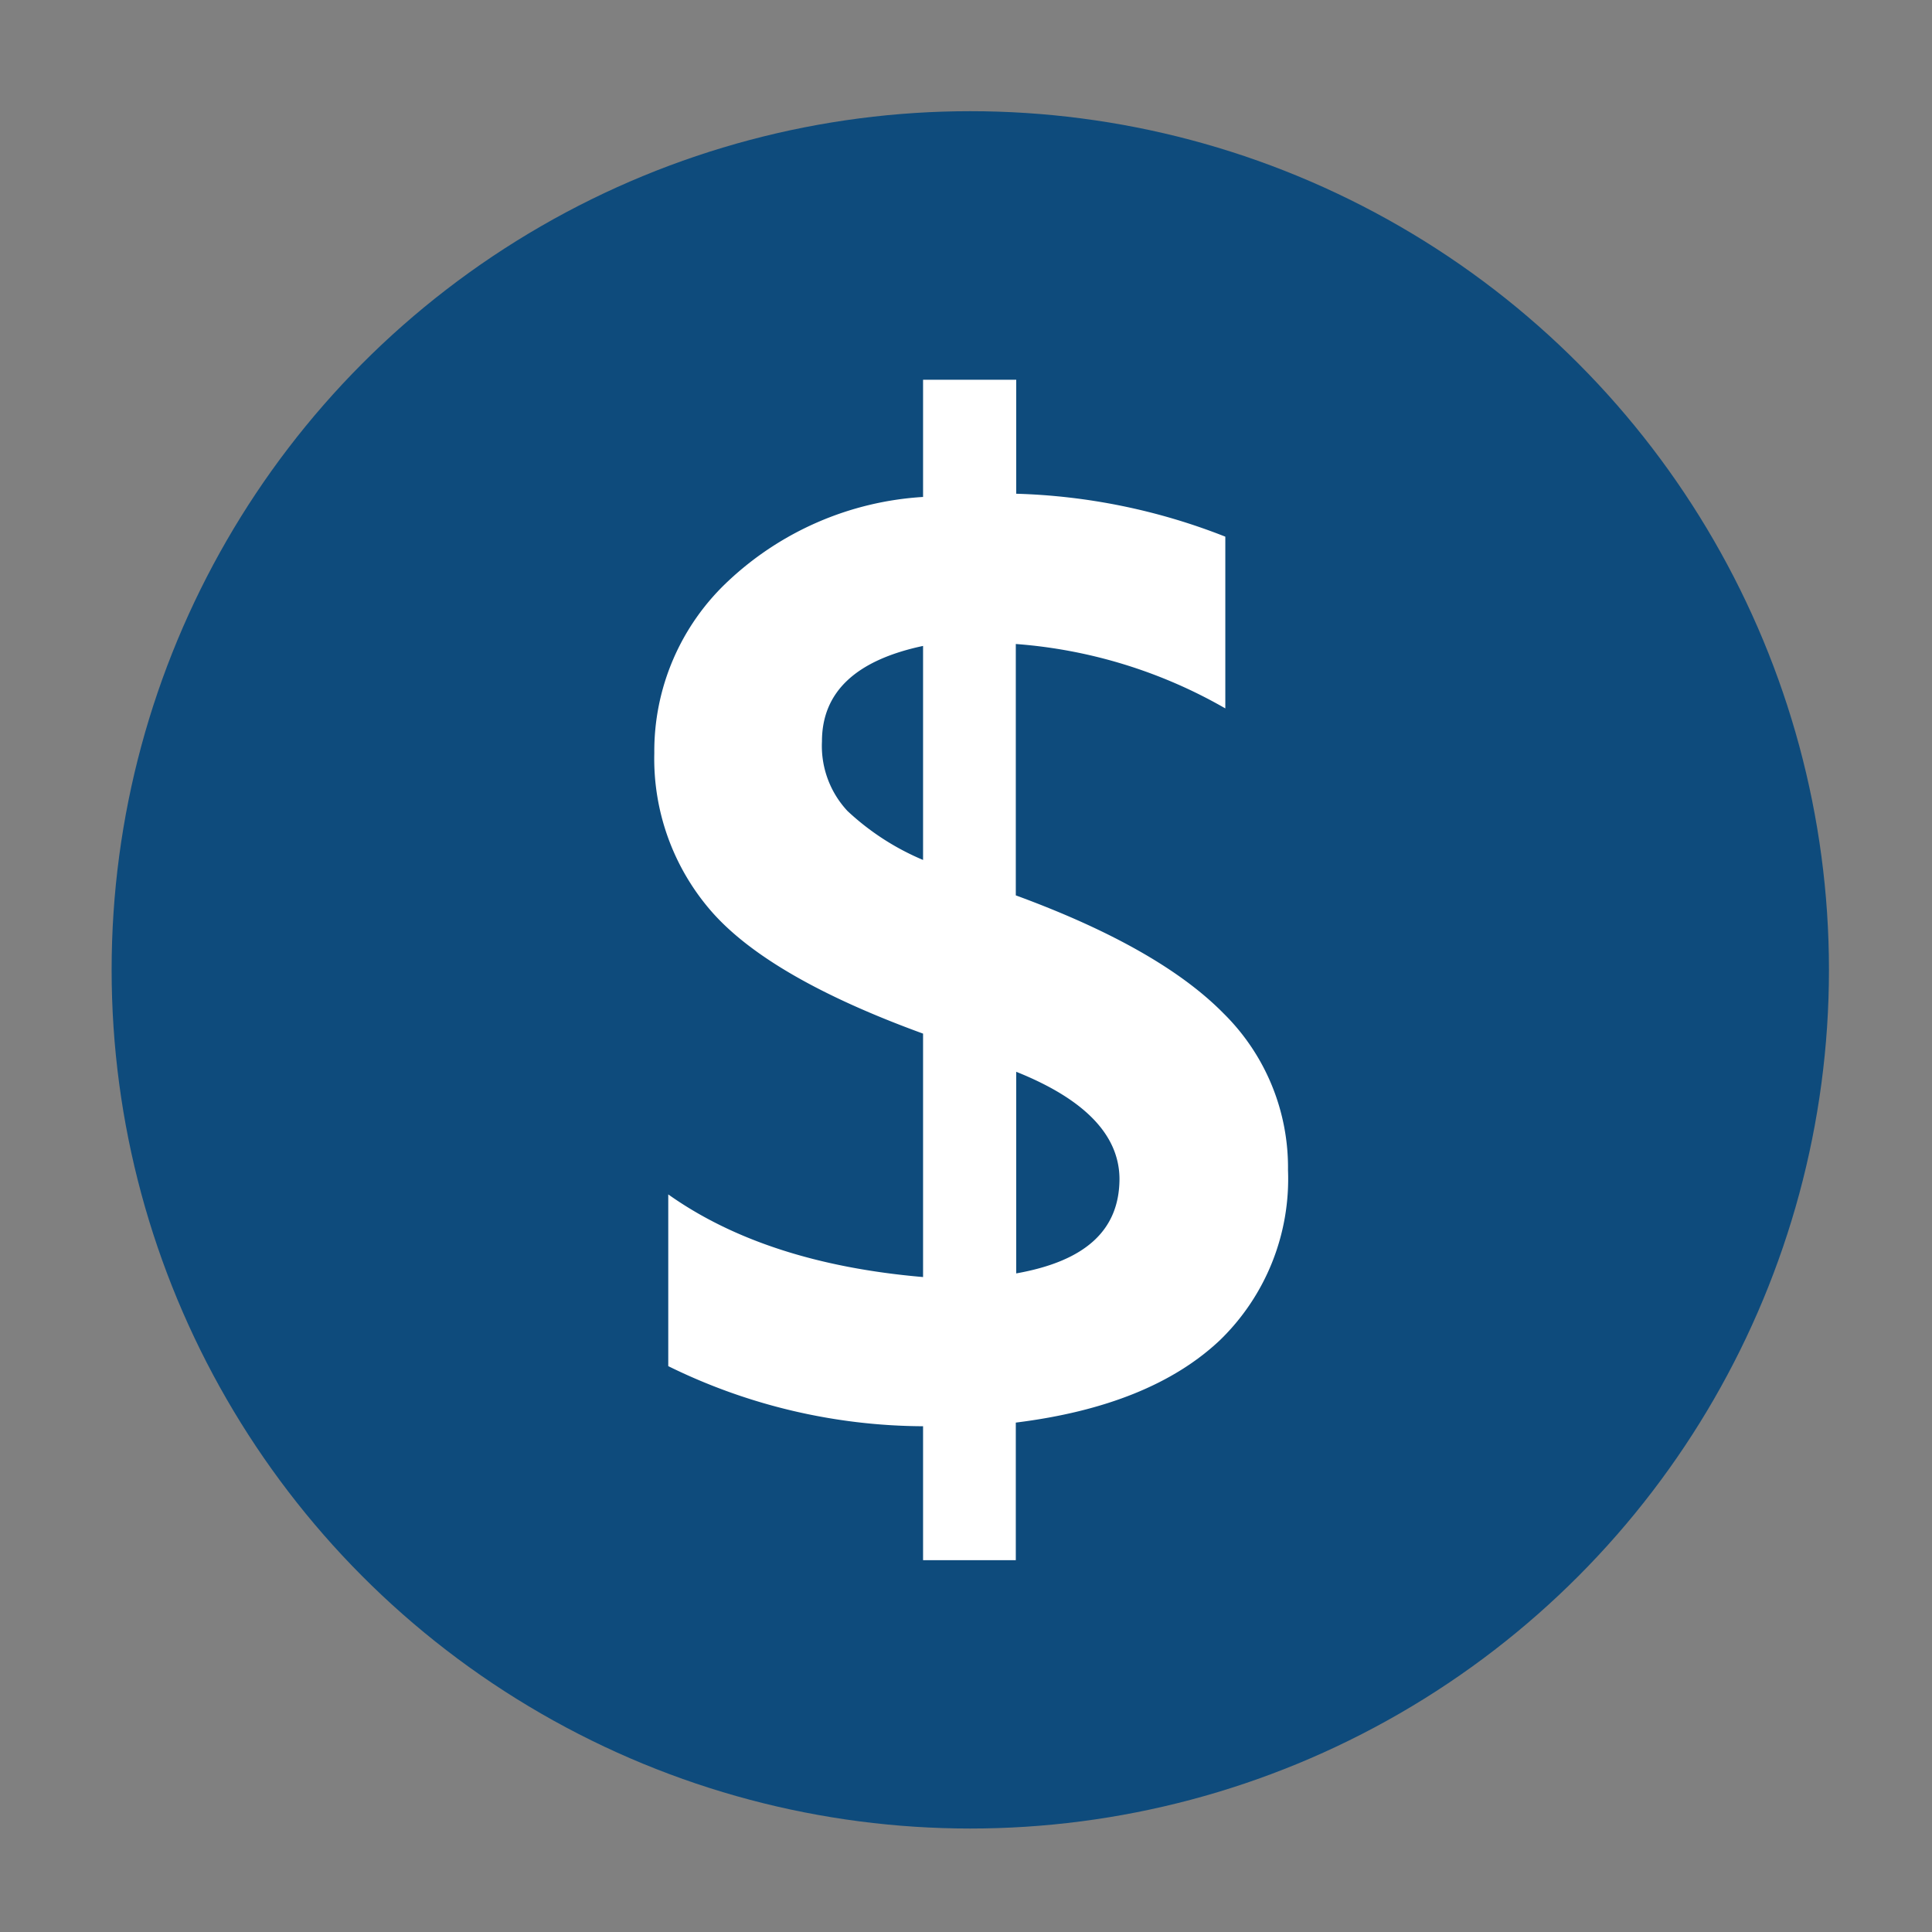
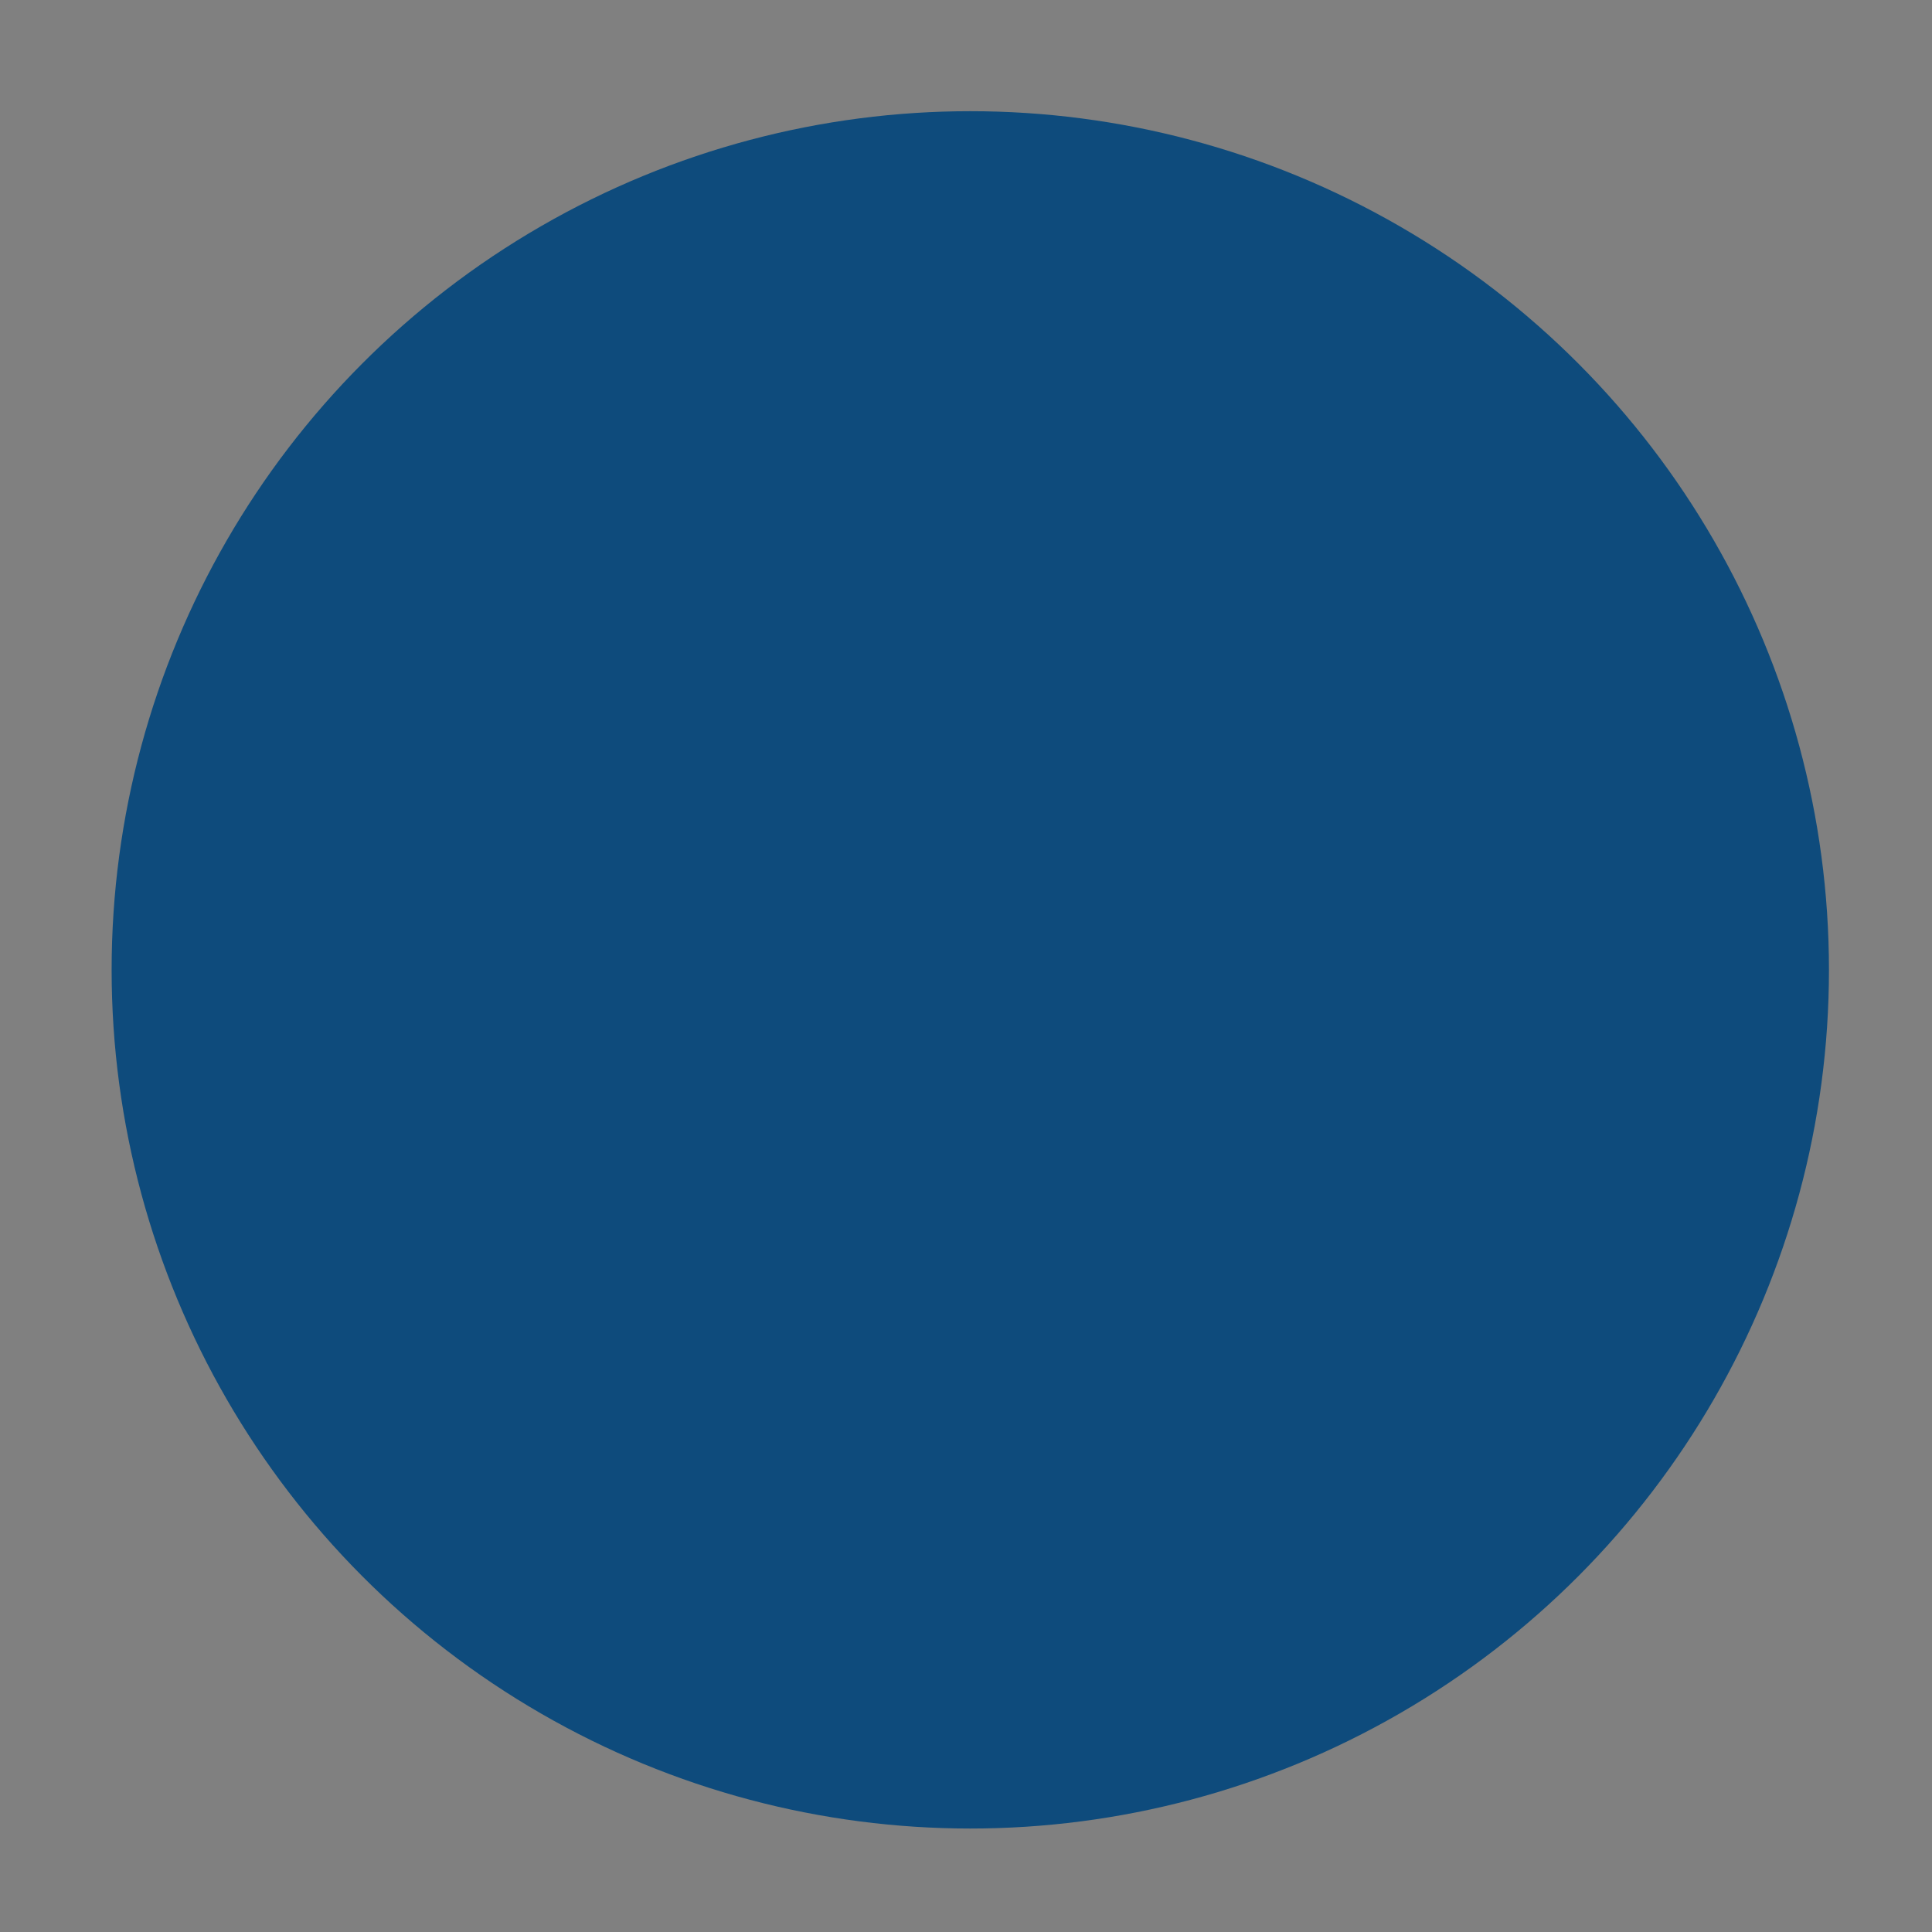
<svg xmlns="http://www.w3.org/2000/svg" id="图层_1" data-name="图层 1" viewBox="0 0 90 90">
  <rect x="0" y="0" width="90" height="90" fill="#808080" stroke="none" />
  <defs>
    <style>.cls-1{fill:#0e4b7c;}.cls-2{fill:#fff;}</style>
  </defs>
  <circle class="cls-1" cx="45.2" cy="45.18" r="40" />
-   <path class="cls-2" d="M47.32,66.27v6.41H43V66.44a27.11,27.11,0,0,1-11.87-2.8v-8Q35.67,58.86,43,59.49V48.15q-7.11-2.59-9.82-5.65a10.82,10.82,0,0,1-2.7-7.42,10.84,10.84,0,0,1,3.43-8A14.54,14.54,0,0,1,43,23.15V17.69h4.34V23a28.73,28.73,0,0,1,9.74,2v8A23,23,0,0,0,47.32,30V41.71Q54,44.16,57,47.21a10.08,10.08,0,0,1,3,7.3,10.46,10.46,0,0,1-3.17,7.92Q53.59,65.49,47.32,66.27ZM43,30.09q-4.71,1-4.71,4.45a4.44,4.44,0,0,0,1.19,3.24A11.89,11.89,0,0,0,43,40.06Zm4.34,19.83v9.4c3.21-.57,4.81-2,4.81-4.42C52.13,52.87,50.53,51.2,47.32,49.92Z" />
</svg>